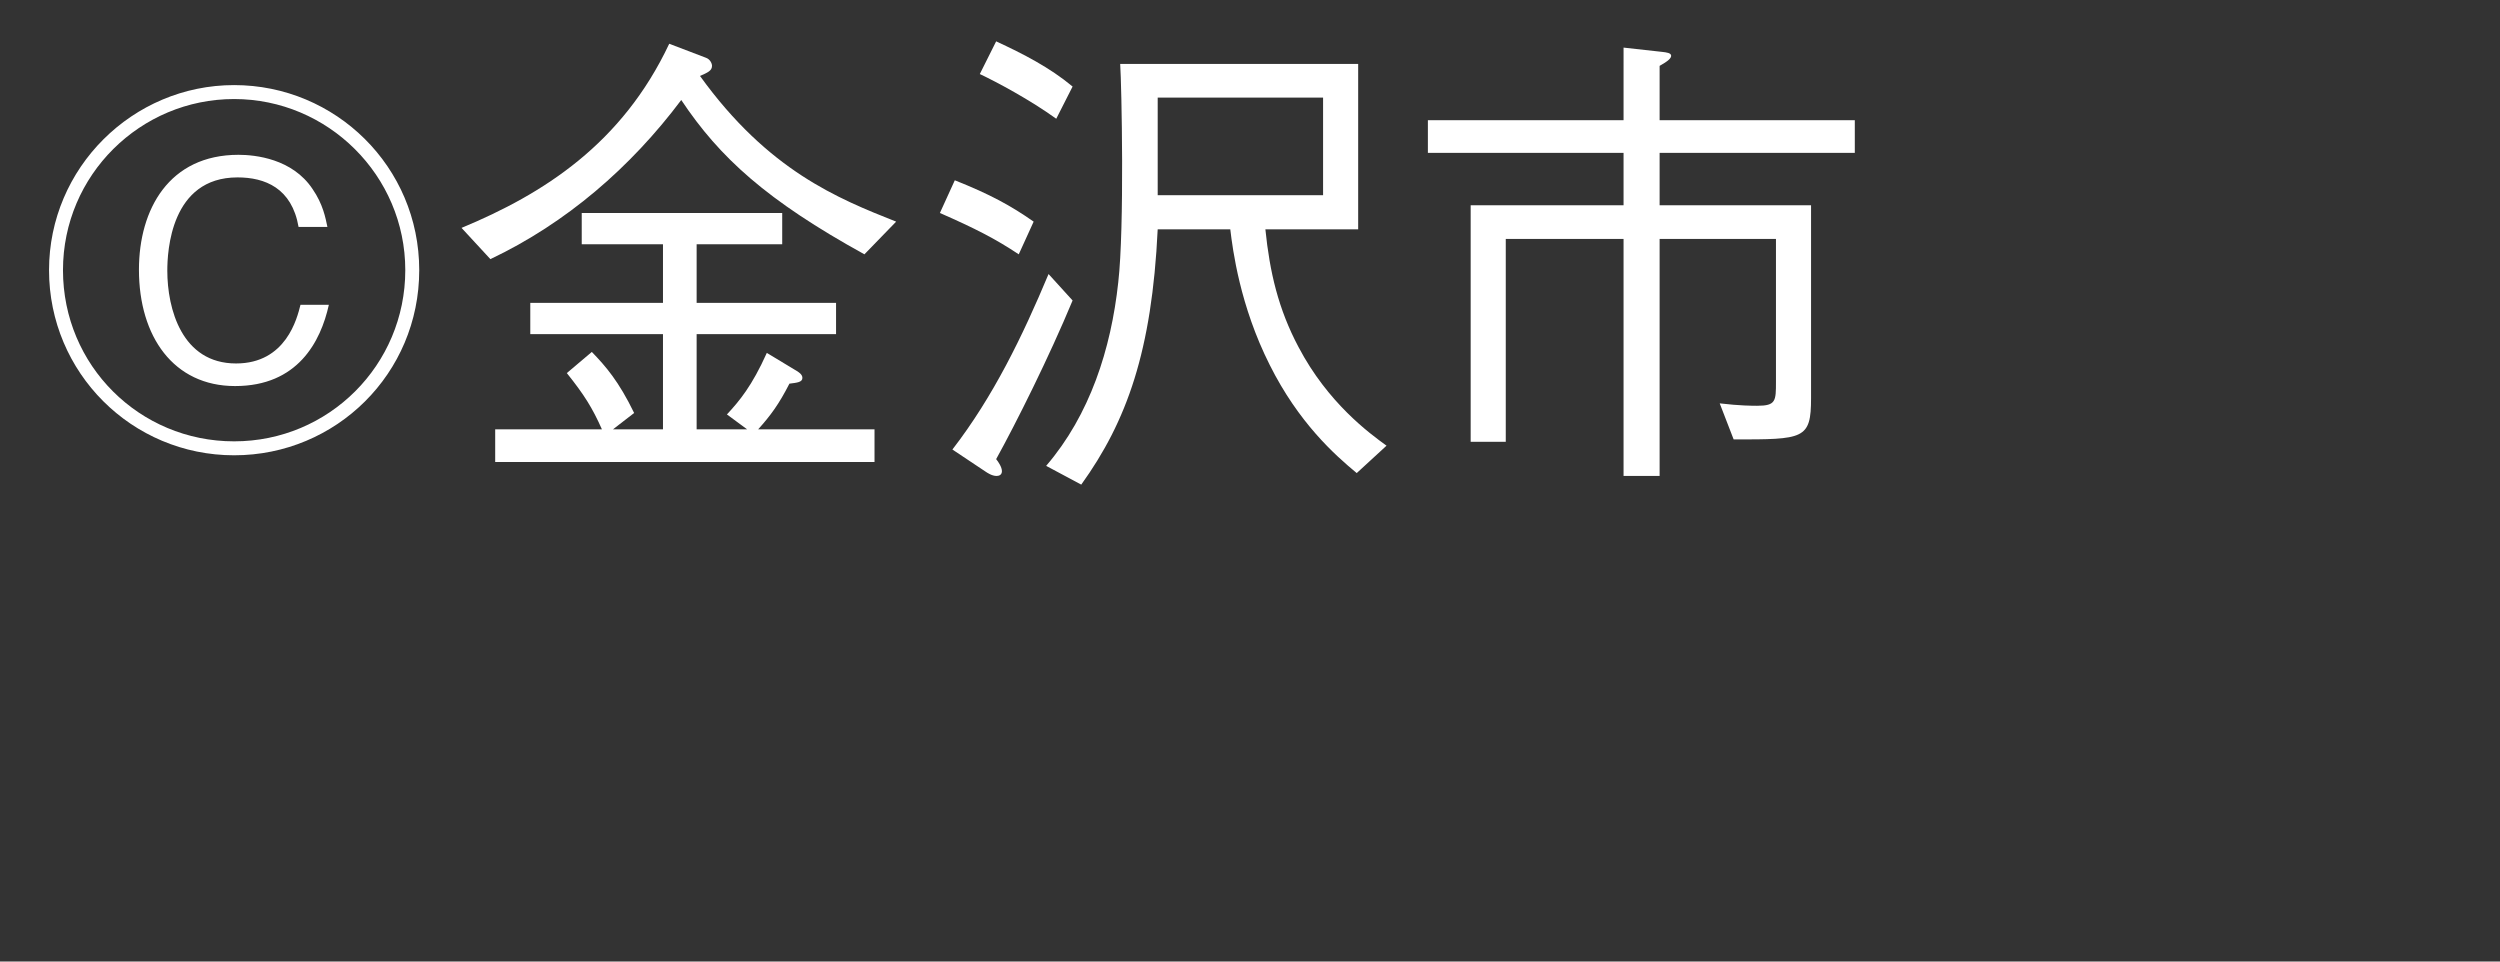
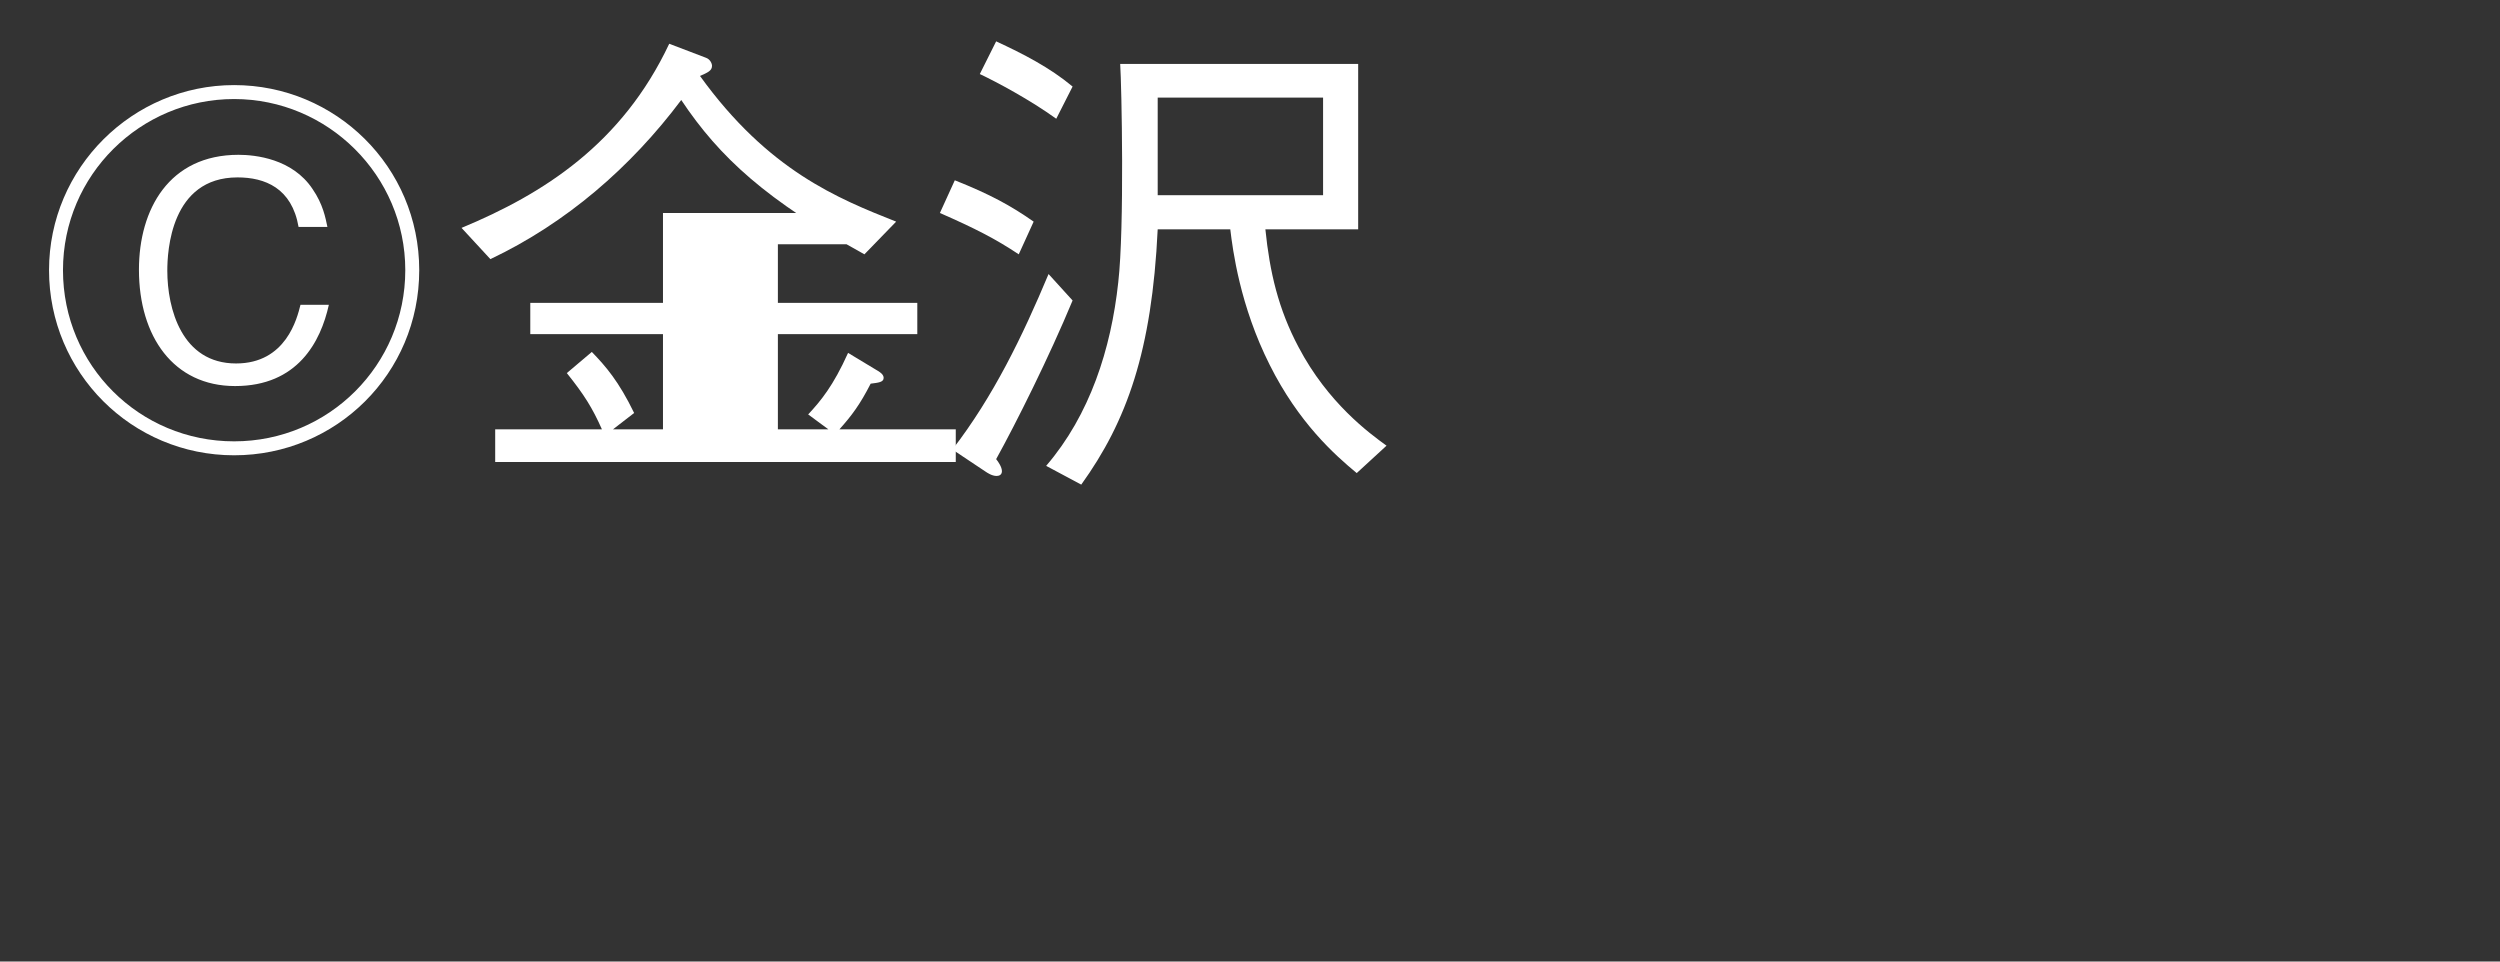
<svg xmlns="http://www.w3.org/2000/svg" id="_レイヤー_2" data-name="レイヤー_2" viewBox="0 0 52 20">
  <rect x="0" y="0" width="52" height="20" fill="#333333" stroke="none" />
  <defs>
    <style>
      .cls-1 {
        fill: none;
      }

      .cls-2 {
        fill: #fff;
      }
    </style>
  </defs>
  <g id="_レイヤー_1-2" data-name="レイヤー_1">
    <g>
      <g>
        <path class="cls-2" d="M4.87,9.47c-2.13,0-3.85-1.72-3.85-3.85s1.74-3.85,3.85-3.85,3.85,1.7,3.85,3.85-1.73,3.85-3.85,3.85ZM4.87,2.06c-1.95,0-3.56,1.58-3.56,3.56s1.59,3.56,3.56,3.56,3.56-1.59,3.56-3.56-1.61-3.56-3.56-3.56ZM4.89,8.03c-1.28,0-2-1.03-2-2.42,0-1.26.63-2.39,2.07-2.39.35,0,1.12.08,1.54.71.22.32.27.6.31.79h-.6c-.14-.81-.7-1.03-1.27-1.03-1.39,0-1.46,1.54-1.46,1.94,0,.79.3,1.93,1.43,1.93,1.04,0,1.27-.94,1.34-1.22h.59c-.17.77-.65,1.69-1.95,1.69Z" />
-         <path class="cls-2" d="M17.98,5.29c-2.03-1.12-3.01-2.01-3.81-3.21-1.05,1.4-2.39,2.56-3.97,3.31l-.6-.65c1.71-.71,3.34-1.75,4.32-3.83l.76.29c.09.03.13.12.13.17,0,.1-.09.14-.25.21,1.42,1.97,2.87,2.55,4.08,3.03l-.66.68ZM10.3,9.61v-.68h2.22c-.2-.45-.37-.72-.73-1.17l.52-.44c.29.3.56.61.88,1.27l-.44.34h1.04v-1.98h-2.76v-.65h2.76v-1.22h-1.69v-.65h4.17v.65h-1.78v1.22h2.9v.65h-2.9v1.98h1.05l-.42-.31c.26-.28.52-.59.83-1.28l.58.35c.09.05.16.1.16.17,0,.09-.11.1-.27.12-.22.43-.39.66-.65.95h2.42v.68h-7.89Z" />
+         <path class="cls-2" d="M17.98,5.29c-2.03-1.12-3.01-2.01-3.81-3.21-1.05,1.4-2.39,2.56-3.97,3.31l-.6-.65c1.71-.71,3.34-1.75,4.32-3.83l.76.29c.09.03.13.12.13.17,0,.1-.09.14-.25.21,1.42,1.97,2.87,2.55,4.08,3.03l-.66.68ZM10.3,9.61v-.68h2.22c-.2-.45-.37-.72-.73-1.17l.52-.44c.29.3.56.61.88,1.27l-.44.34h1.04v-1.98h-2.76v-.65h2.76v-1.22v-.65h4.17v.65h-1.78v1.22h2.9v.65h-2.9v1.98h1.05l-.42-.31c.26-.28.52-.59.83-1.28l.58.35c.09.05.16.1.16.17,0,.09-.11.1-.27.12-.22.43-.39.66-.65.95h2.42v.68h-7.89Z" />
        <path class="cls-2" d="M21.19,5.29c-.48-.32-.91-.54-1.64-.86l.31-.68c.73.29,1.17.53,1.64.86l-.31.68ZM20.72,9.55c.05.06.12.17.12.25,0,.07-.05.1-.11.1-.1,0-.2-.07-.23-.09l-.69-.46c.85-1.1,1.46-2.36,2-3.65l.5.55c-.49,1.18-1.17,2.54-1.59,3.3ZM21.97,2.47c-.54-.39-1.23-.76-1.59-.93l.34-.68c.56.26,1.11.54,1.59.94l-.34.67ZM28.22,9.84c-.46-.38-1.21-1.05-1.81-2.25-.62-1.23-.77-2.4-.82-2.82h-1.51c-.12,2.53-.64,3.99-1.59,5.31l-.73-.39c.91-1.06,1.35-2.43,1.5-3.82.13-1.14.07-4.09.04-4.54h4.95v3.44h-1.93c.09.89.27,1.66.69,2.45.61,1.16,1.47,1.79,1.83,2.05l-.62.57ZM27.52,2.03h-3.44v2.03h3.44v-2.03Z" />
-         <path class="cls-2" d="M30.59,4.27h3.18v-1.09h-4.07v-.68h4.07V.99l.81.09c.08.01.18.02.18.08,0,.05-.06.11-.24.21v1.13h4.06v.68h-4.06v1.09h3.15v4.01c0,.86-.15.86-1.61.86l-.29-.75c.42.05.69.05.78.05.39,0,.39-.1.39-.5v-2.97h-2.42v4.93h-.75v-4.93h-2.45v4.22h-.73v-4.92Z" />
      </g>
      <rect class="cls-1" width="52" height="20" />
    </g>
  </g>
</svg>